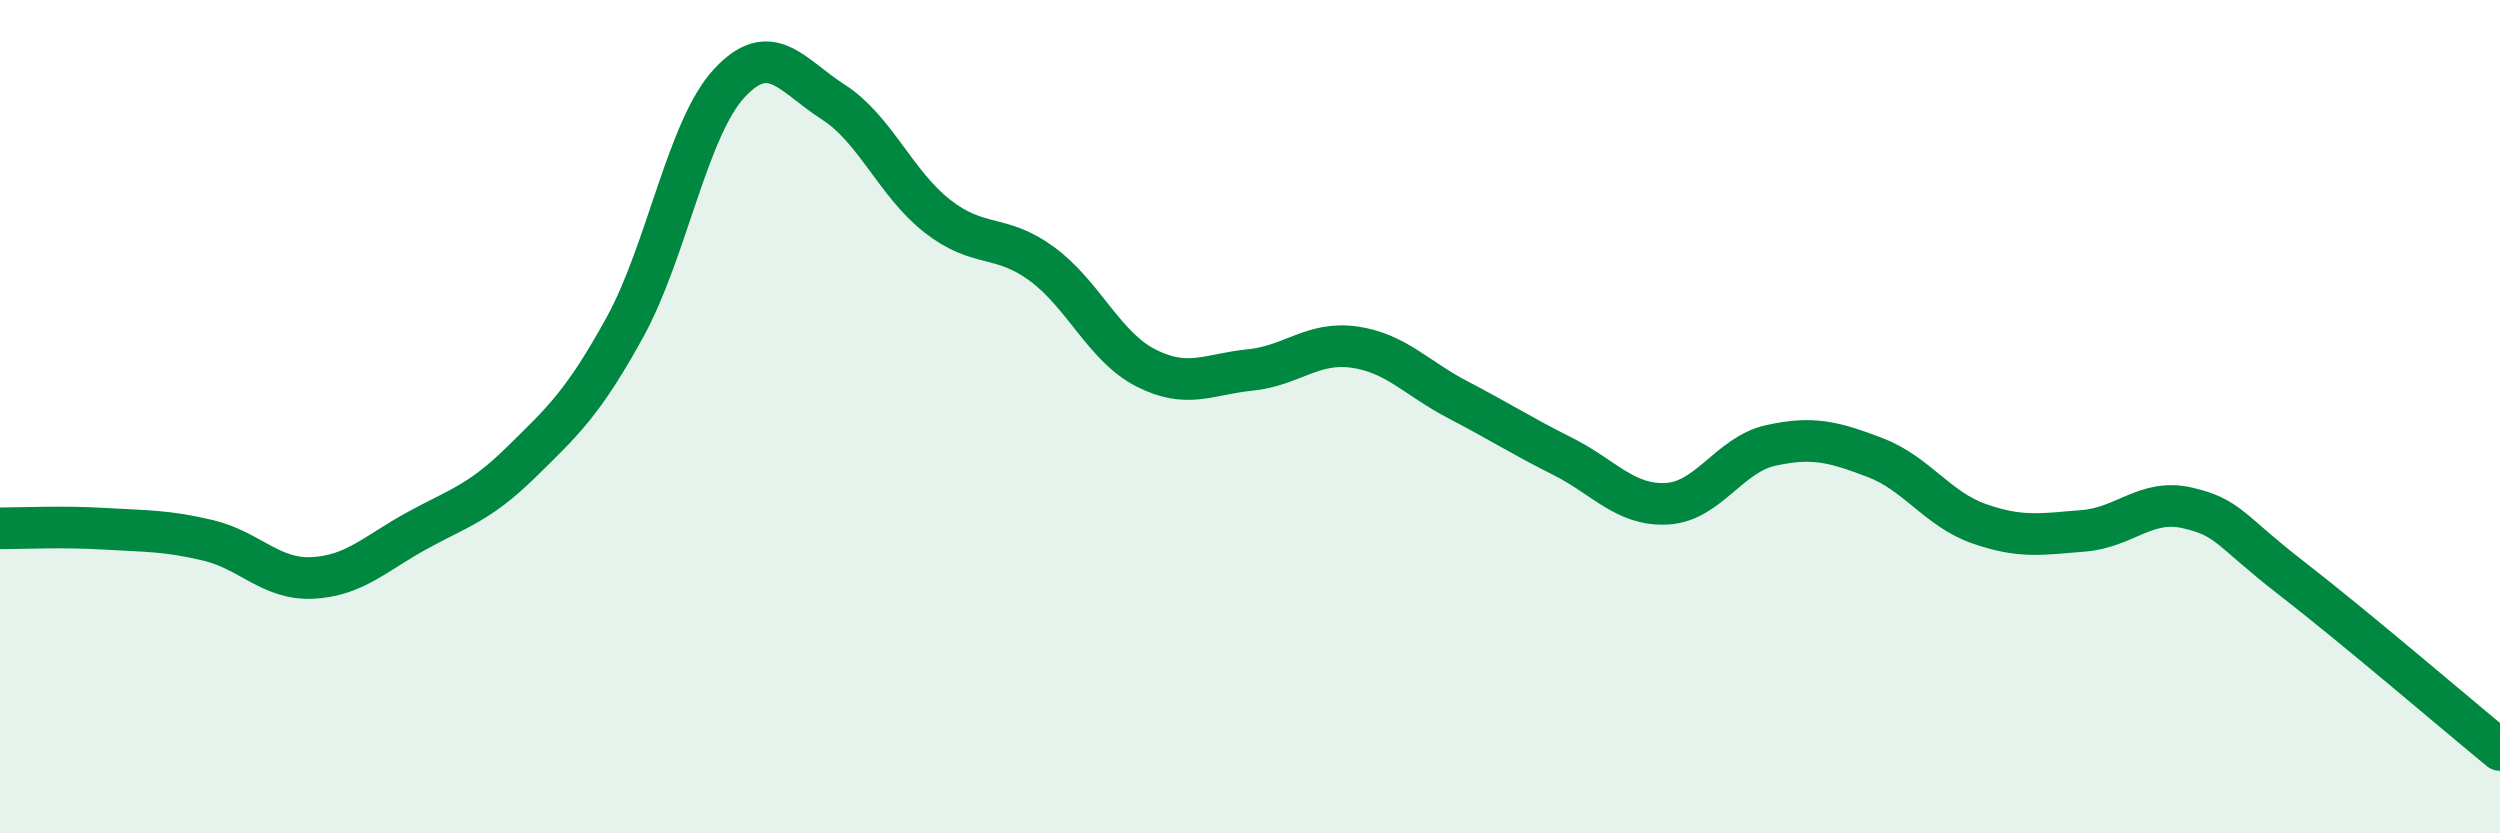
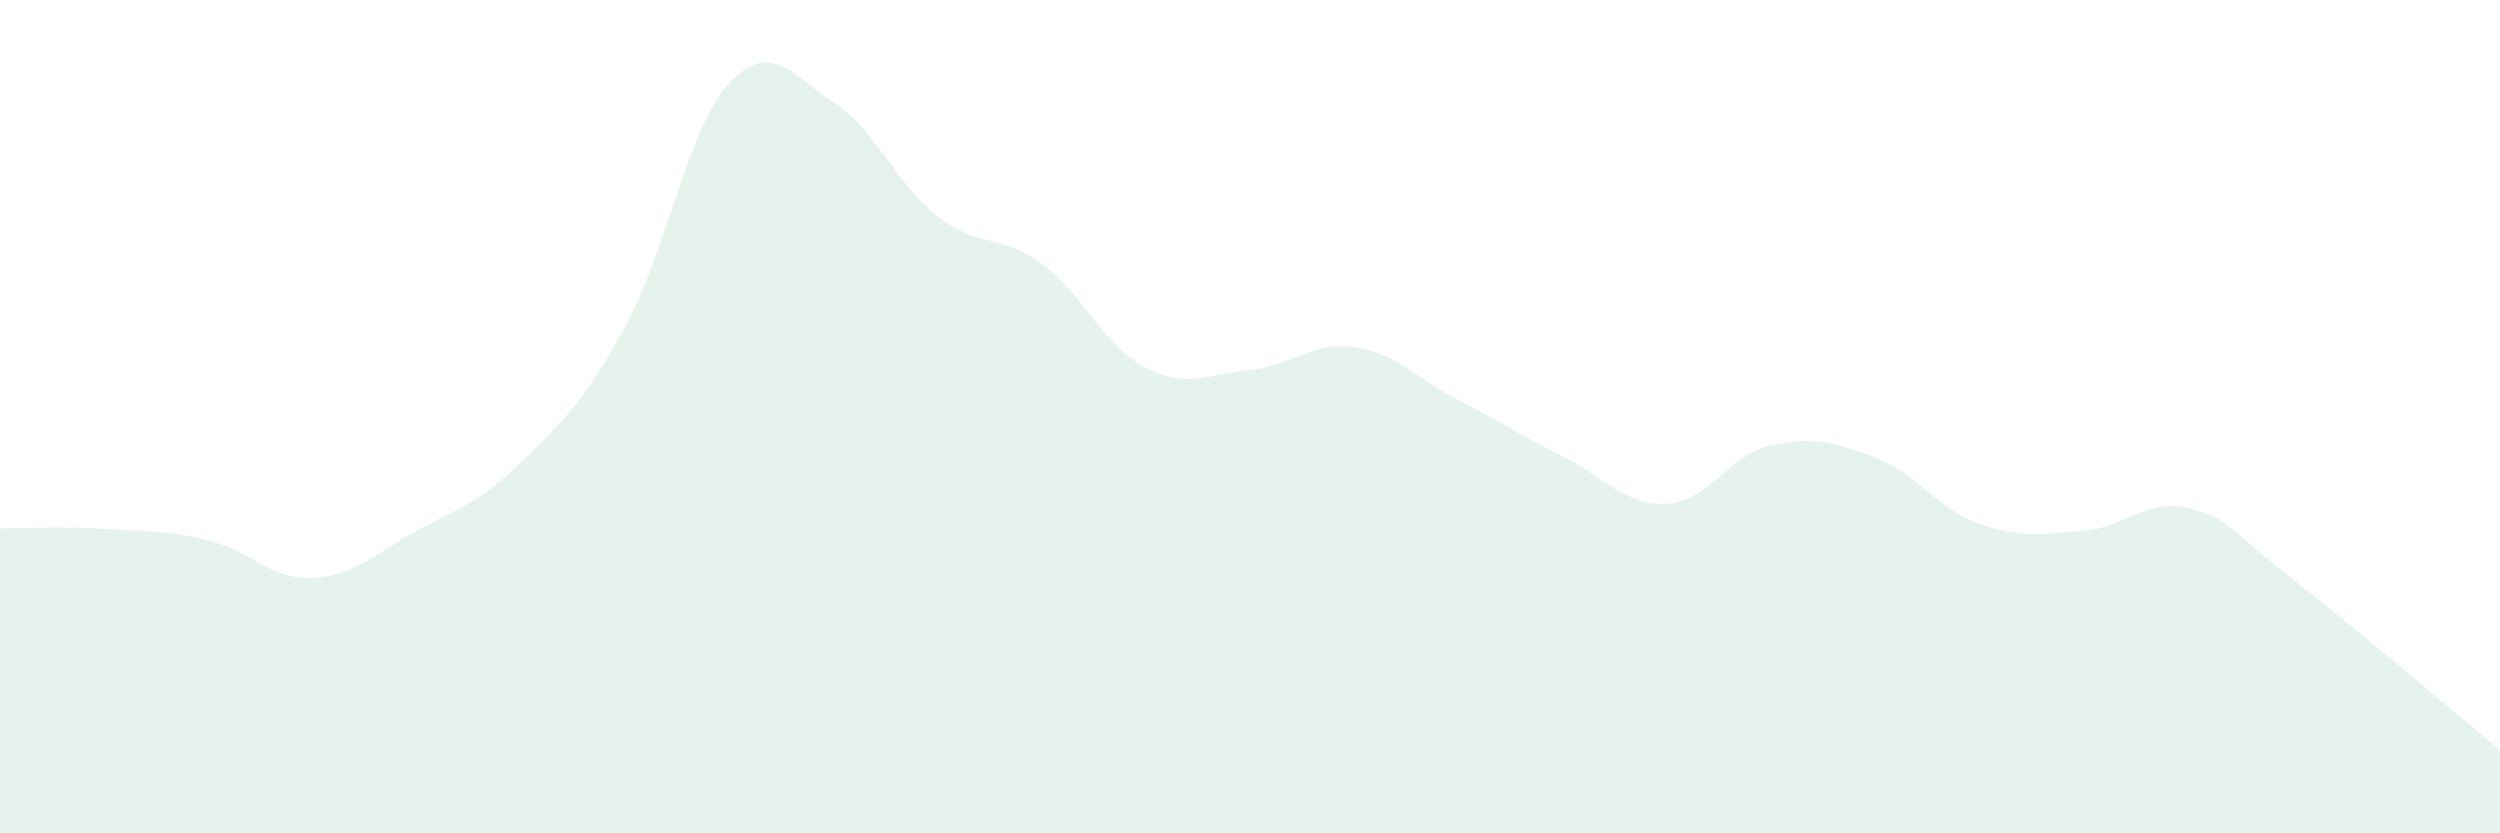
<svg xmlns="http://www.w3.org/2000/svg" width="60" height="20" viewBox="0 0 60 20">
  <path d="M 0,12.68 C 0.5,12.68 1.5,12.63 2.5,12.69 C 3.5,12.75 4,12.73 5,12.97 C 6,13.21 6.5,13.92 7.5,13.87 C 8.5,13.82 9,13.29 10,12.74 C 11,12.19 11.5,12.08 12.5,11.1 C 13.5,10.12 14,9.67 15,7.85 C 16,6.03 16.5,3.08 17.5,2 C 18.5,0.92 19,1.81 20,2.45 C 21,3.09 21.5,4.41 22.5,5.19 C 23.5,5.97 24,5.6 25,6.33 C 26,7.06 26.5,8.32 27.5,8.83 C 28.5,9.34 29,8.98 30,8.88 C 31,8.78 31.5,8.19 32.5,8.33 C 33.5,8.47 34,9.08 35,9.6 C 36,10.12 36.5,10.45 37.5,10.95 C 38.5,11.45 39,12.14 40,12.09 C 41,12.04 41.5,10.91 42.5,10.69 C 43.5,10.47 44,10.6 45,10.98 C 46,11.36 46.5,12.22 47.5,12.57 C 48.5,12.92 49,12.82 50,12.74 C 51,12.66 51.5,11.96 52.5,12.19 C 53.5,12.42 53.5,12.72 55,13.88 C 56.5,15.04 59,17.18 60,18L60 20L0 20Z" fill="#008740" opacity="0.1" stroke-linecap="round" stroke-linejoin="round" />
-   <path d="M 0,12.68 C 0.5,12.68 1.5,12.63 2.5,12.69 C 3.5,12.75 4,12.73 5,12.97 C 6,13.21 6.5,13.92 7.5,13.87 C 8.5,13.82 9,13.29 10,12.74 C 11,12.19 11.5,12.08 12.5,11.1 C 13.5,10.12 14,9.67 15,7.85 C 16,6.03 16.5,3.08 17.5,2 C 18.5,0.92 19,1.81 20,2.45 C 21,3.09 21.5,4.41 22.5,5.19 C 23.5,5.97 24,5.6 25,6.33 C 26,7.06 26.5,8.32 27.5,8.83 C 28.5,9.34 29,8.98 30,8.88 C 31,8.78 31.5,8.19 32.5,8.33 C 33.5,8.47 34,9.08 35,9.6 C 36,10.12 36.5,10.45 37.5,10.95 C 38.5,11.45 39,12.14 40,12.09 C 41,12.04 41.5,10.91 42.5,10.69 C 43.5,10.47 44,10.6 45,10.98 C 46,11.36 46.5,12.22 47.5,12.57 C 48.5,12.92 49,12.82 50,12.74 C 51,12.66 51.5,11.96 52.5,12.19 C 53.5,12.42 53.5,12.72 55,13.88 C 56.5,15.04 59,17.18 60,18" stroke="#008740" stroke-width="1" fill="none" stroke-linecap="round" stroke-linejoin="round" />
</svg>